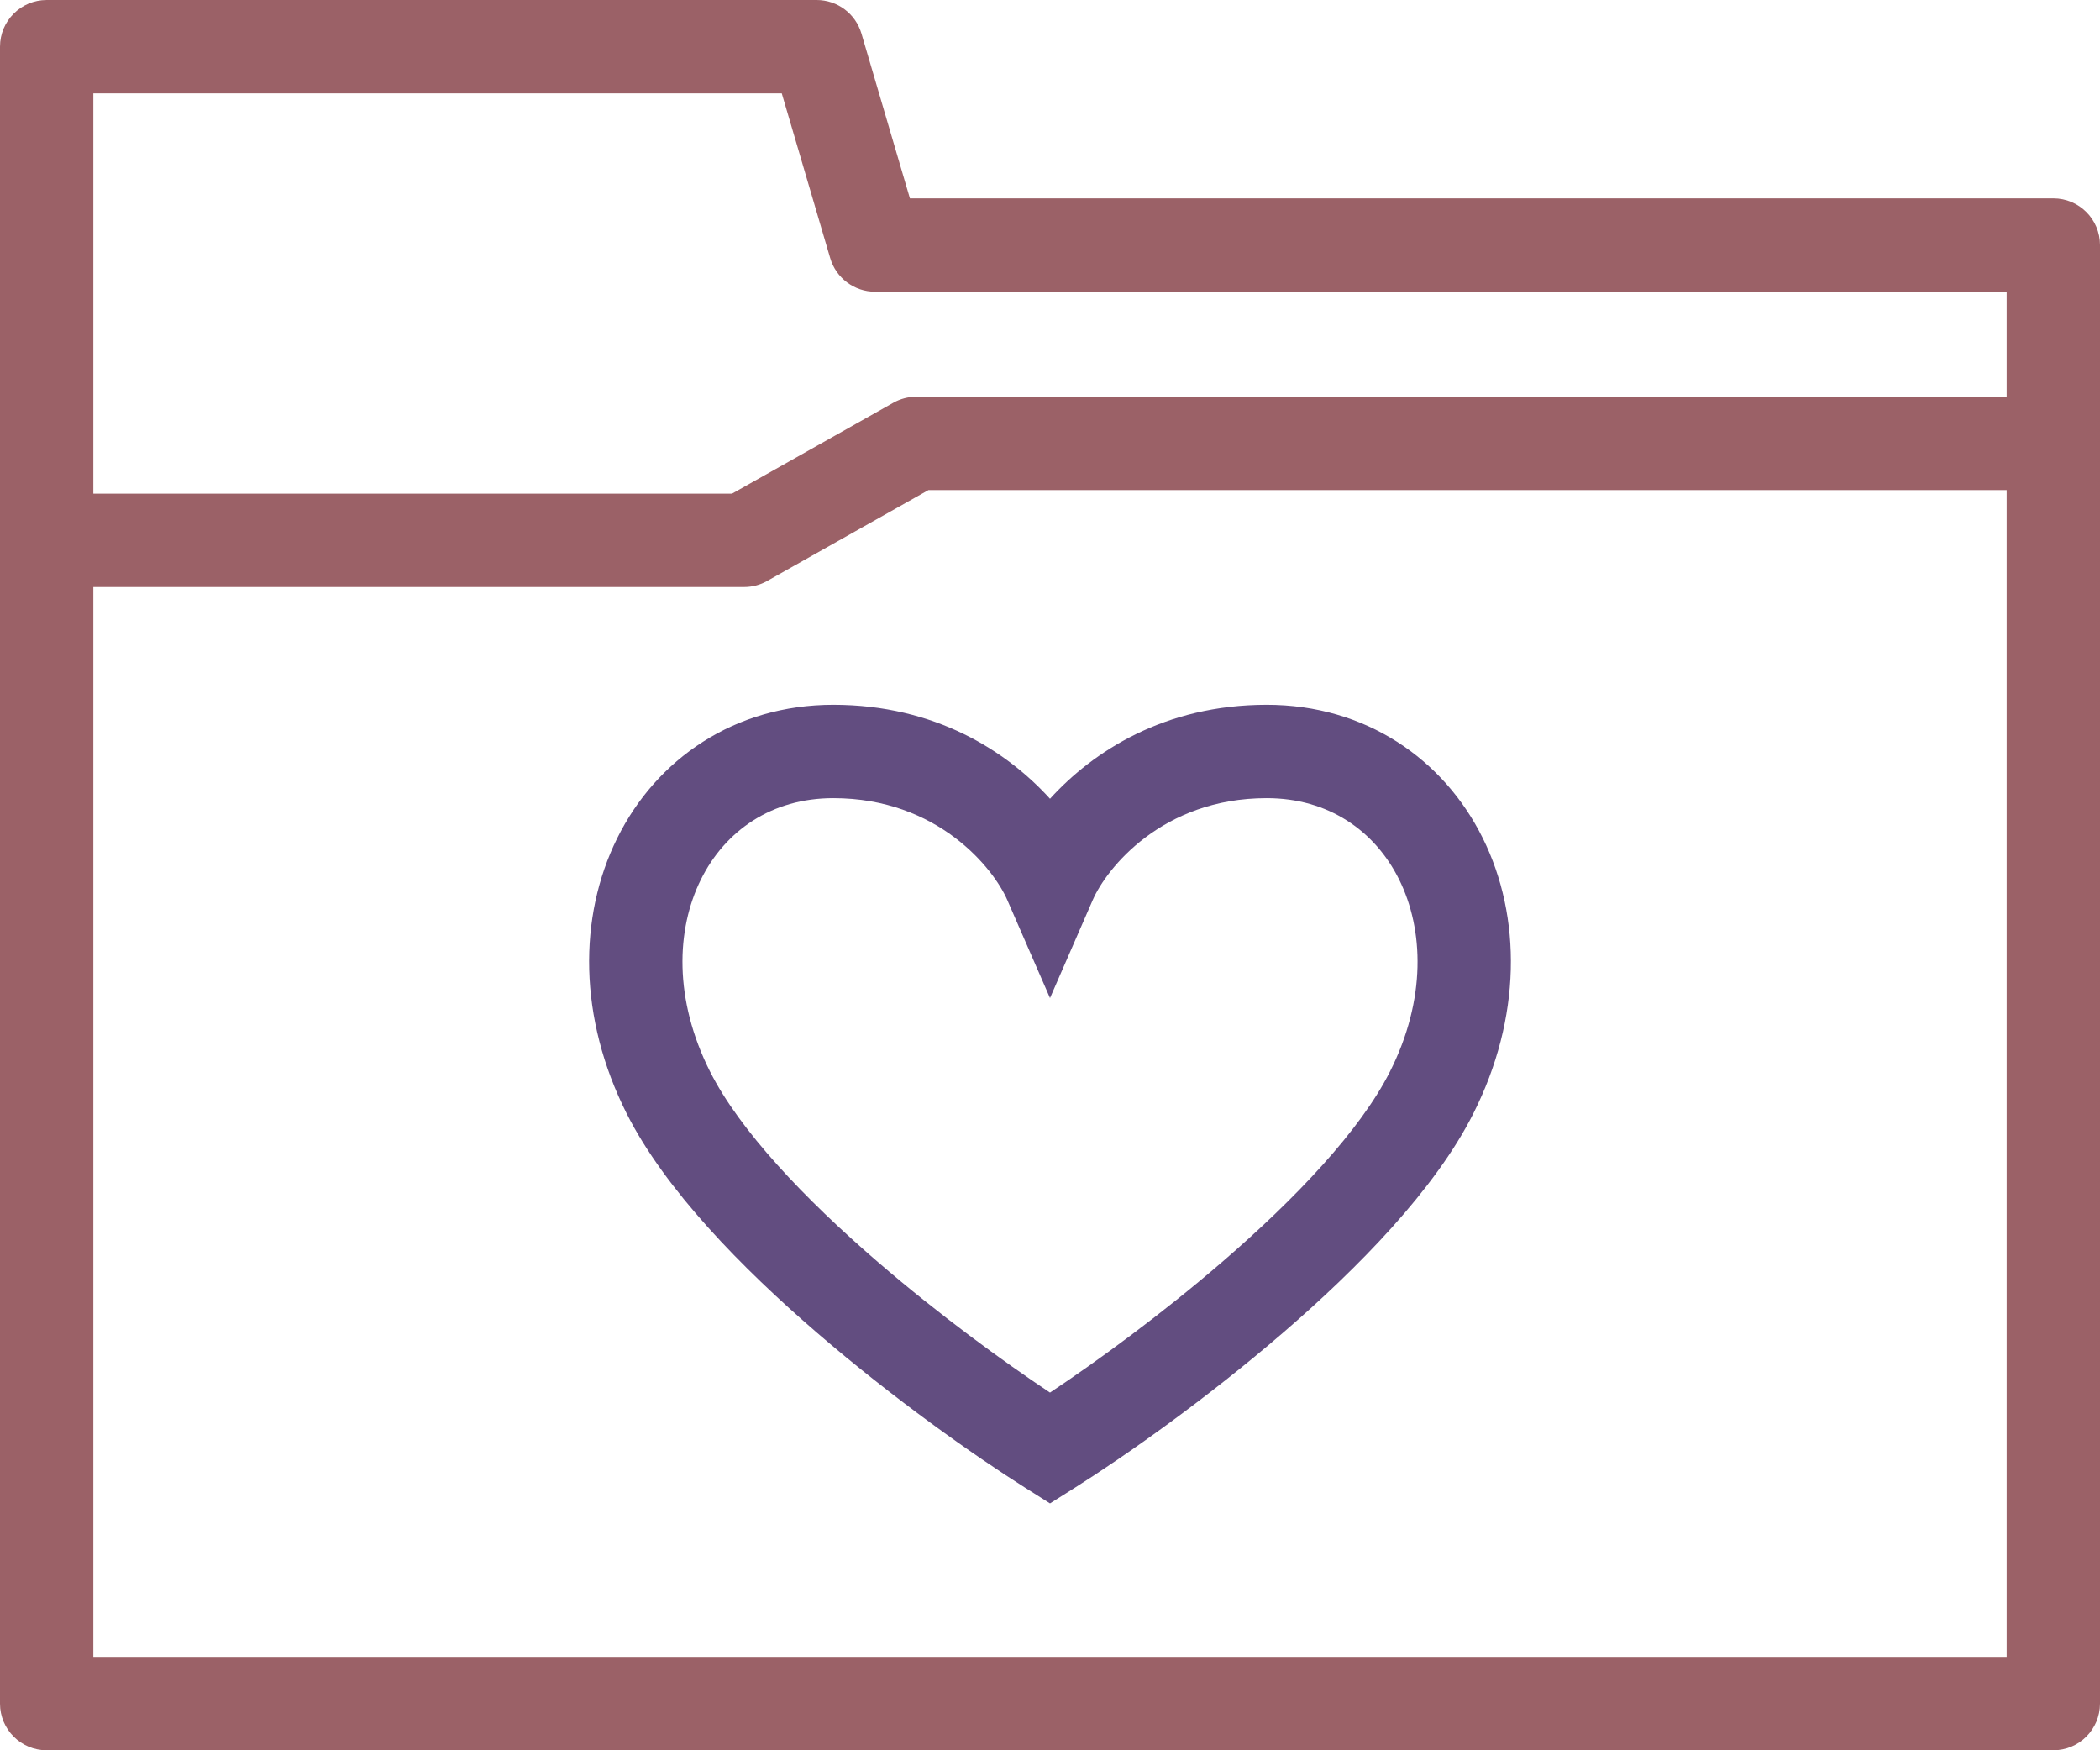
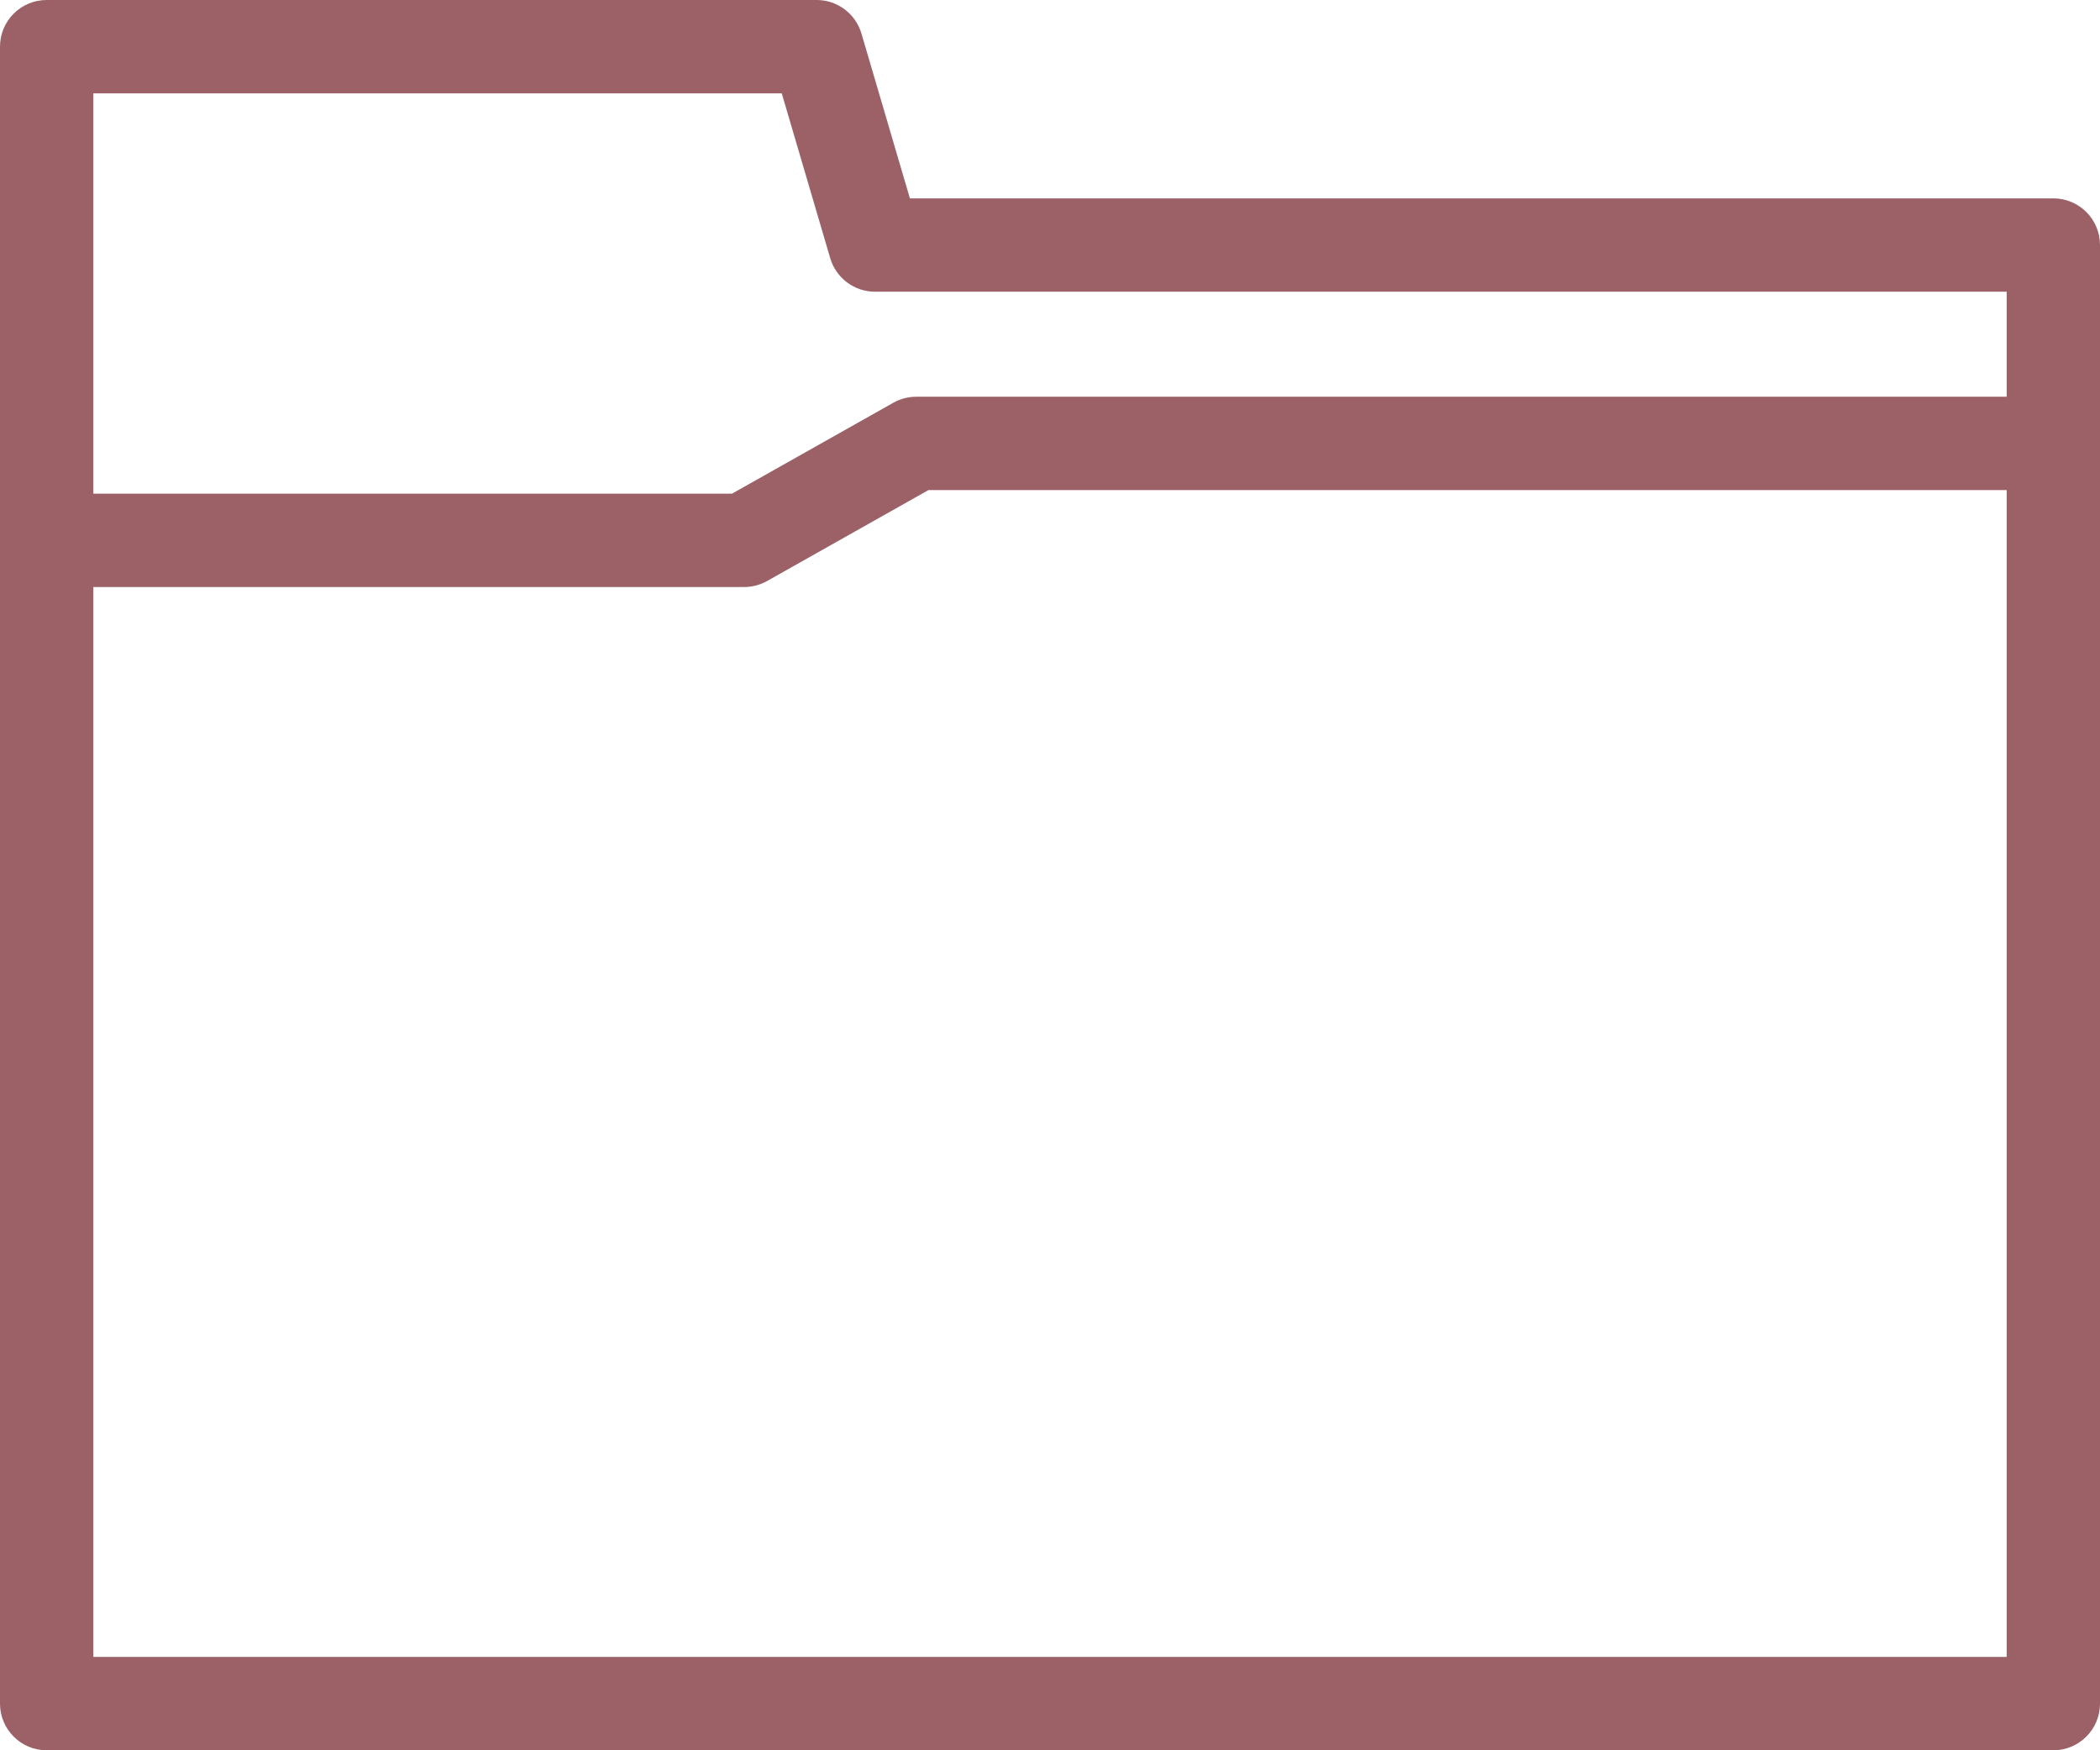
<svg xmlns="http://www.w3.org/2000/svg" width="90" height="75" viewBox="0 0 90 75" fill="none">
-   <path fill-rule="evenodd" clip-rule="evenodd" d="M26.45 35.921C28.134 32.518 31.485 30.201 35.713 30.201C40.092 30.201 43.154 32.197 45 34.227C46.847 32.197 49.908 30.201 54.288 30.201C58.516 30.201 61.867 32.518 63.551 35.921C65.221 39.297 65.21 43.616 63.14 47.721C61.499 50.976 58.211 54.33 54.983 57.112C51.704 59.938 48.261 62.364 46.068 63.748L45 64.422L43.933 63.748C41.74 62.364 38.297 59.938 35.018 57.112C31.79 54.33 28.502 50.976 26.86 47.721C24.79 43.616 24.779 39.297 26.45 35.921ZM30.035 37.695C28.98 39.828 28.868 42.818 30.432 45.92C31.698 48.43 34.467 51.357 37.629 54.082C40.245 56.336 42.979 58.328 45 59.673C47.022 58.328 49.756 56.336 52.371 54.082C55.534 51.357 58.303 48.43 59.569 45.92C61.133 42.818 61.021 39.828 59.966 37.695C58.924 35.591 56.925 34.201 54.288 34.201C49.793 34.201 47.413 37.231 46.834 38.56L45 42.767L43.167 38.56C42.588 37.231 40.207 34.201 35.713 34.201C33.076 34.201 31.076 35.591 30.035 37.695Z" fill="#624D80" />
  <path fill-rule="evenodd" clip-rule="evenodd" d="M2 0C0.895 0 0 0.895 0 2V73C0 74.105 0.895 75 2 75H88C89.105 75 90 74.105 90 73V10.5C90 9.395 89.105 8.5 88 8.5H38.996L36.919 1.436C36.668 0.585 35.887 0 35 0H2ZM86 17V12.5H37.5C36.613 12.5 35.832 11.915 35.581 11.064L33.504 4H4V21.154H31.37L38.285 17.258C38.584 17.089 38.923 17 39.267 17H86ZM4 25.154V71H86V21H39.791L32.877 24.896C32.577 25.065 32.239 25.154 31.895 25.154H4Z" fill="#9B6167" />
</svg>